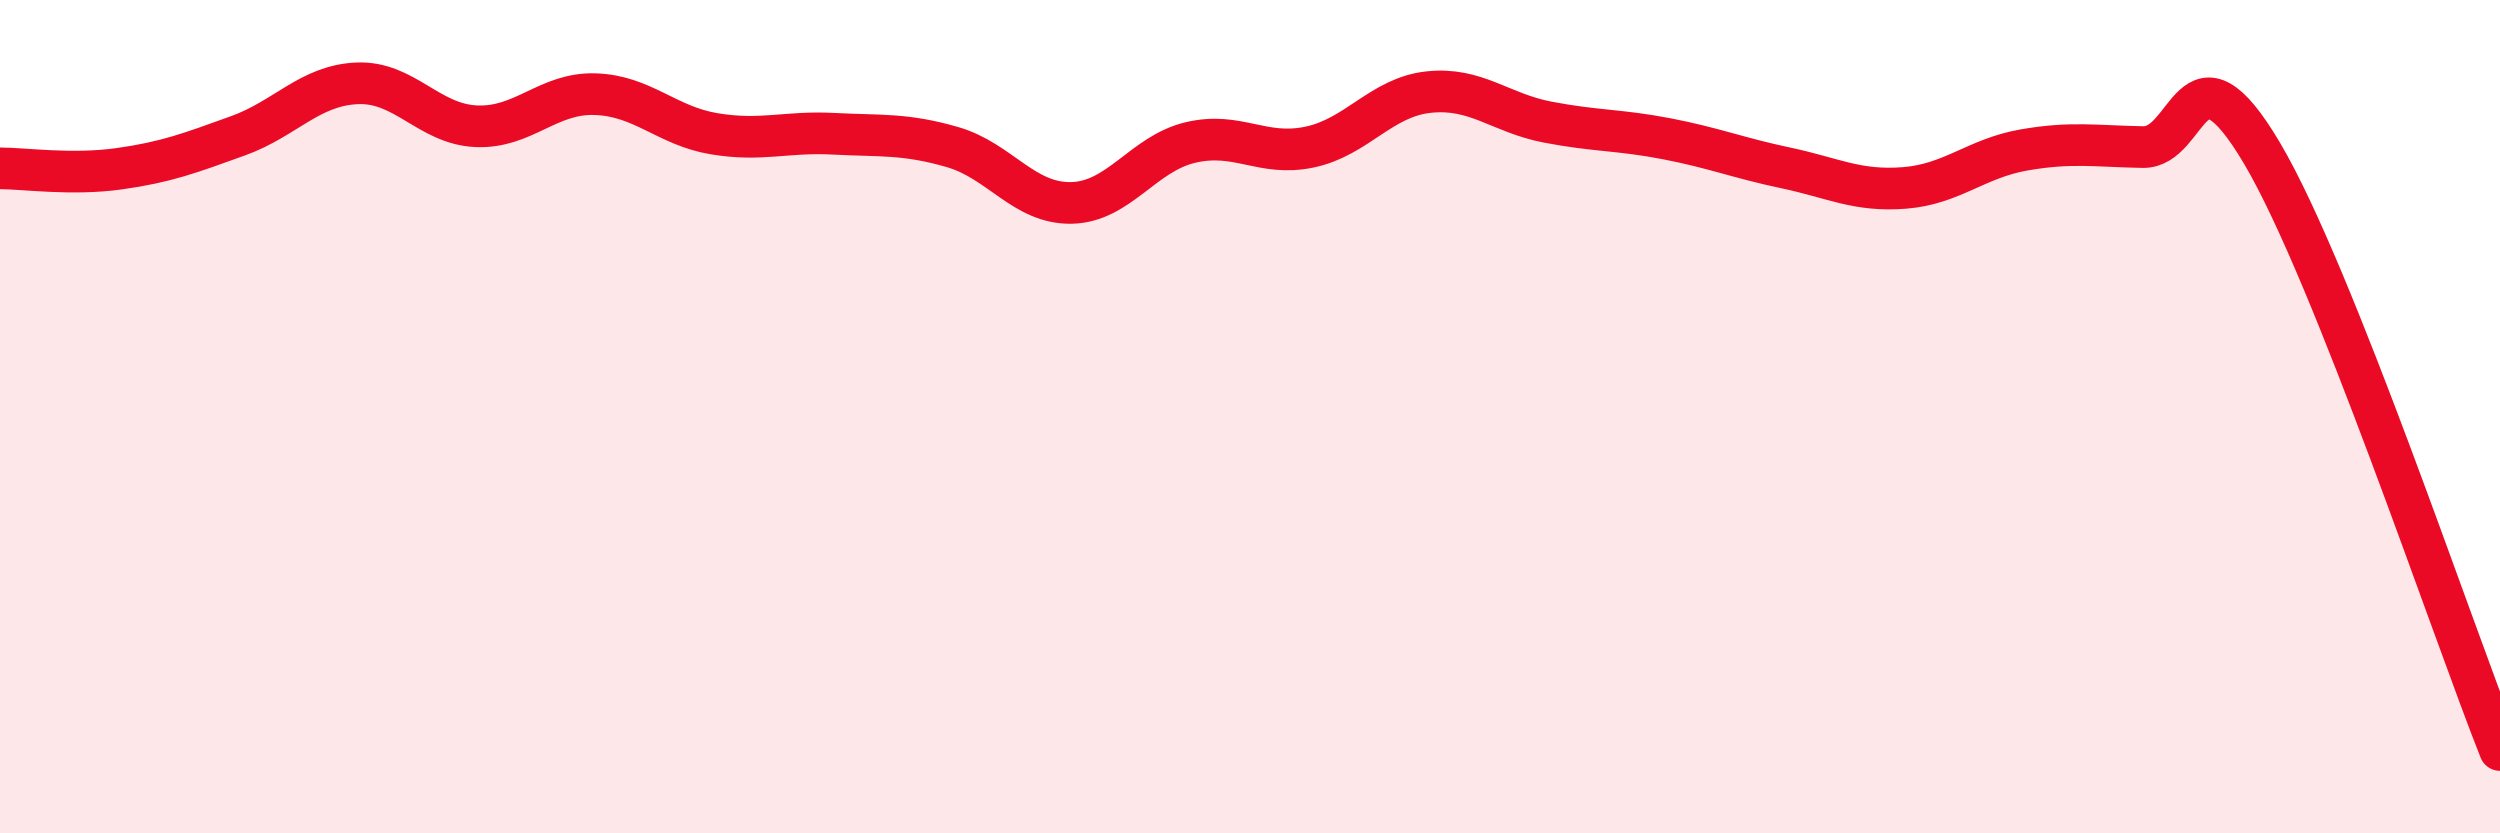
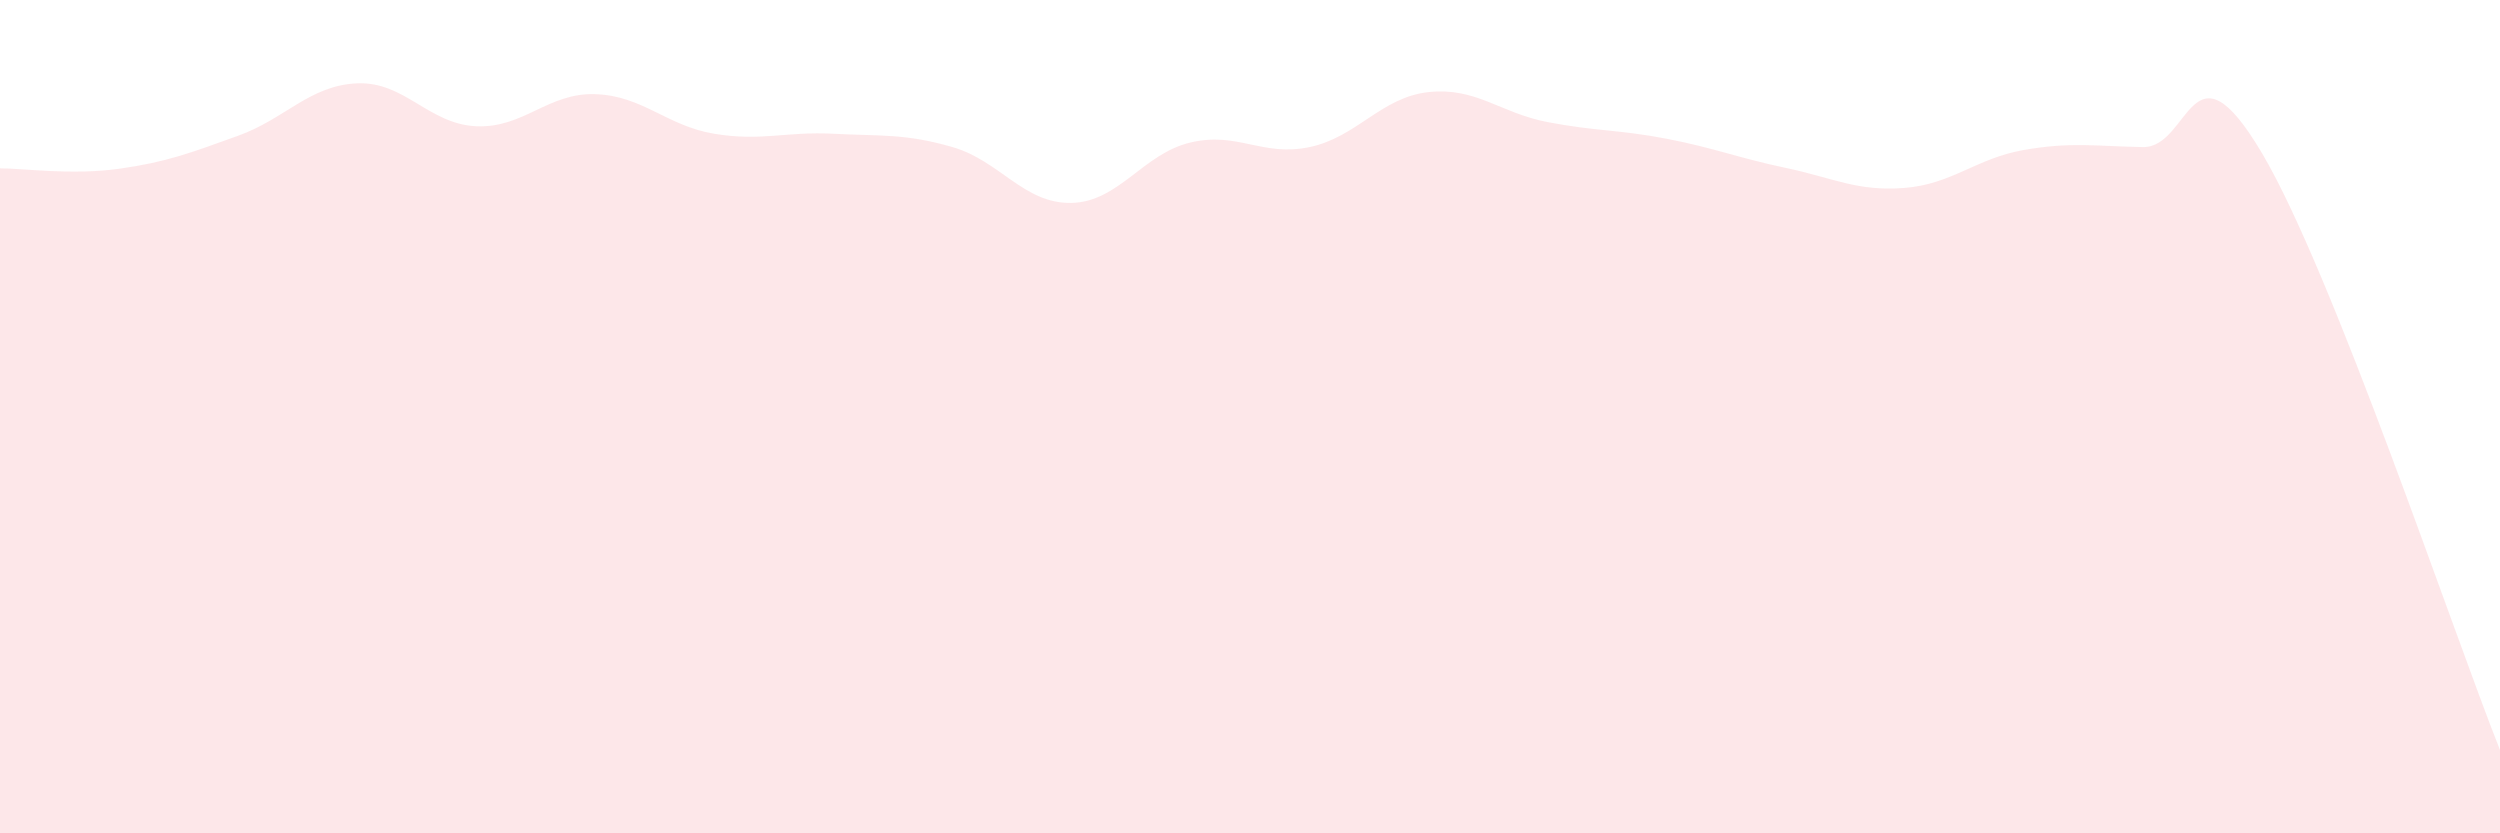
<svg xmlns="http://www.w3.org/2000/svg" width="60" height="20" viewBox="0 0 60 20">
  <path d="M 0,4.04 C 0.57,4.04 1.72,4.21 2.86,4.05 C 4,3.89 4.57,3.67 5.71,3.26 C 6.85,2.85 7.43,2.05 8.57,2 C 9.71,1.95 10.29,2.98 11.43,3.03 C 12.57,3.08 13.15,2.22 14.29,2.26 C 15.43,2.3 16,3.02 17.14,3.21 C 18.28,3.4 18.86,3.15 20,3.21 C 21.14,3.27 21.72,3.2 22.86,3.53 C 24,3.86 24.57,4.89 25.71,4.87 C 26.85,4.85 27.43,3.69 28.57,3.42 C 29.71,3.15 30.29,3.77 31.43,3.53 C 32.57,3.29 33.15,2.33 34.29,2.21 C 35.43,2.09 36,2.71 37.14,2.93 C 38.28,3.15 38.86,3.11 40,3.33 C 41.14,3.55 41.72,3.79 42.86,4.03 C 44,4.27 44.57,4.6 45.71,4.51 C 46.85,4.42 47.43,3.8 48.57,3.6 C 49.71,3.4 50.29,3.51 51.43,3.53 C 52.57,3.55 52.58,0.79 54.29,3.68 C 56,6.57 58.86,15.14 60,18L60 20L0 20Z" fill="#EB0A25" opacity="0.1" stroke-linecap="round" stroke-linejoin="round" />
-   <path d="M 0,4.04 C 0.57,4.04 1.72,4.21 2.86,4.05 C 4,3.89 4.57,3.67 5.71,3.26 C 6.85,2.85 7.43,2.05 8.57,2 C 9.71,1.95 10.29,2.98 11.43,3.03 C 12.57,3.08 13.15,2.22 14.29,2.26 C 15.43,2.3 16,3.02 17.14,3.21 C 18.28,3.4 18.86,3.15 20,3.21 C 21.14,3.27 21.72,3.2 22.86,3.53 C 24,3.86 24.57,4.89 25.71,4.87 C 26.85,4.85 27.43,3.69 28.57,3.42 C 29.71,3.15 30.29,3.77 31.43,3.53 C 32.57,3.29 33.15,2.33 34.29,2.21 C 35.43,2.09 36,2.71 37.14,2.93 C 38.28,3.15 38.86,3.11 40,3.33 C 41.14,3.55 41.72,3.79 42.86,4.03 C 44,4.27 44.57,4.6 45.71,4.51 C 46.85,4.42 47.43,3.8 48.57,3.6 C 49.71,3.4 50.29,3.51 51.43,3.53 C 52.57,3.55 52.58,0.79 54.29,3.68 C 56,6.57 58.86,15.14 60,18" stroke="#EB0A25" stroke-width="1" fill="none" stroke-linecap="round" stroke-linejoin="round" />
</svg>